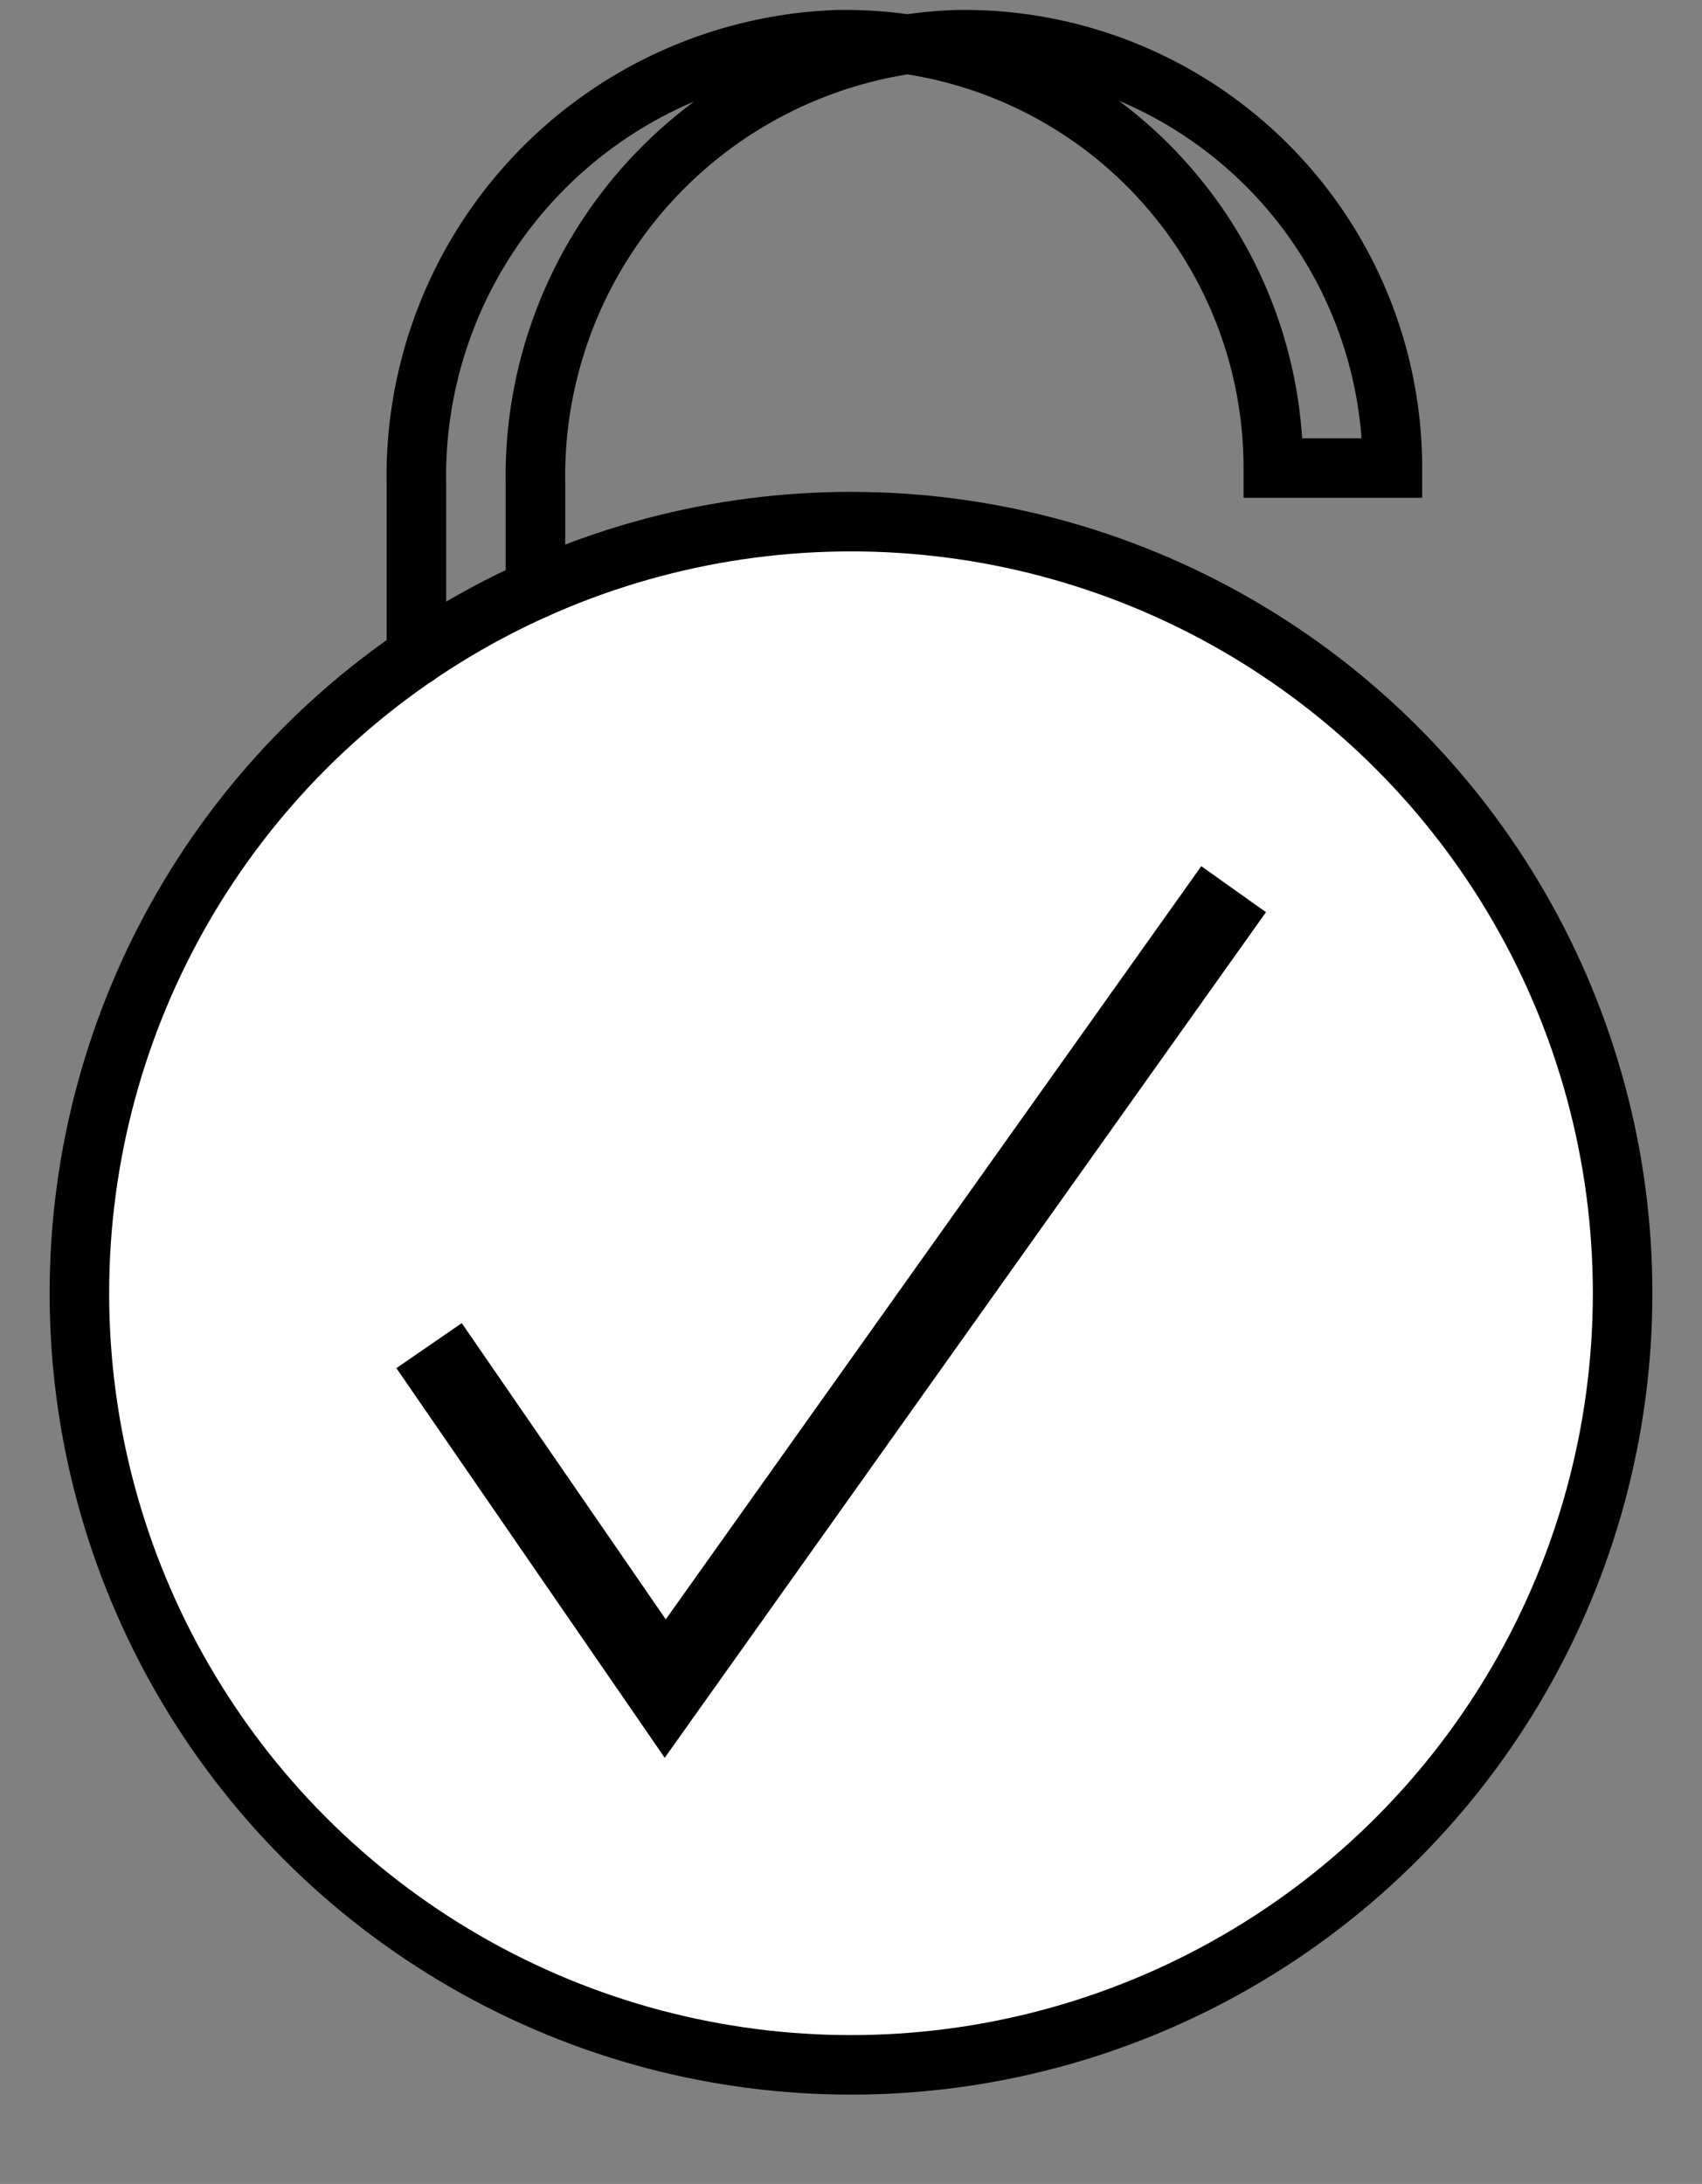
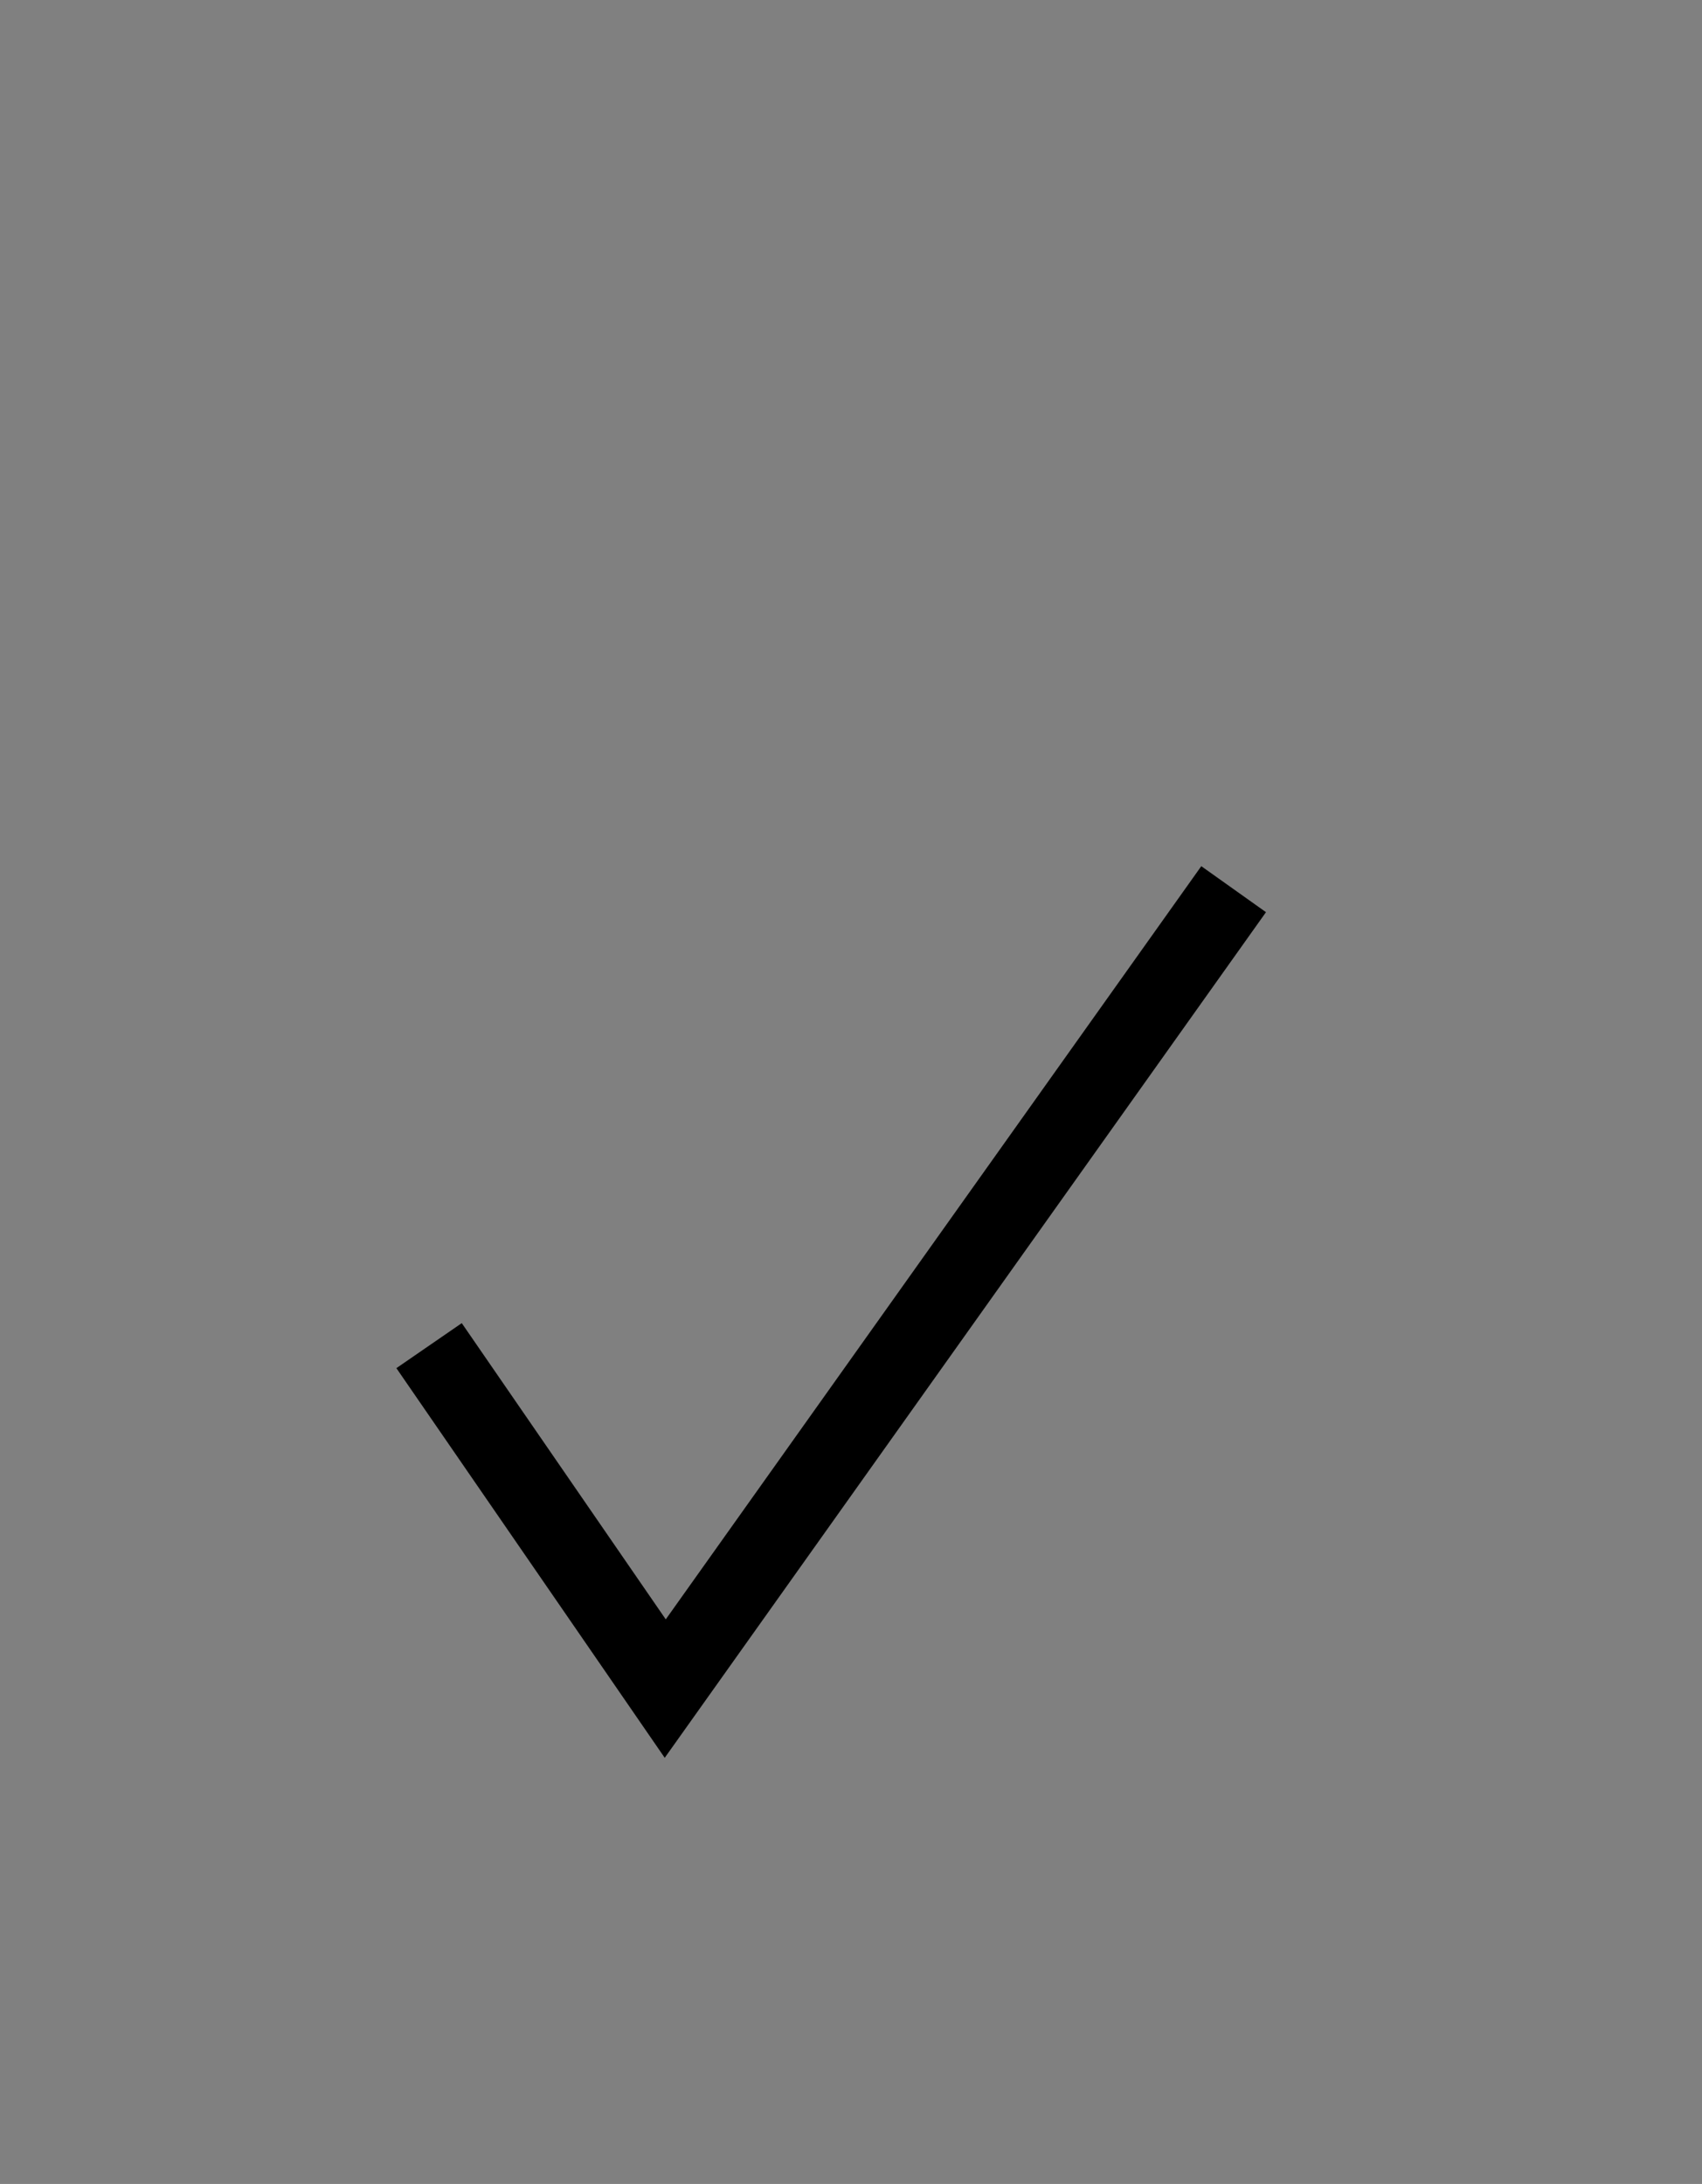
<svg xmlns="http://www.w3.org/2000/svg" id="security_svg_icon" data-name="Calque 1" viewBox="42.34 37.268 42.88 55.022">
  <rect x="42.34" y="37.268" width="42.88" height="55.022" fill="#808080" stroke="none" />
  <defs>
    <style>.cls-1{fill:#fff;}.cls-1,.cls-2,.cls-3{stroke:#000;stroke-miterlimit:10;}.cls-1,.cls-3{stroke-width:1.5px;}.cls-2,.cls-3{fill:none;}.cls-2{stroke-width:2px;}.cls-3{stroke-linecap:round;}</style>
  </defs>
  <title>200703_GIVENCHY_ICON_WEB_V4-PAIEMENT_SECURISE</title>
-   <circle class="cls-1" cx="63.78" cy="69.85" r="19.44" />
  <polyline class="cls-2" points="53.15 71.17 59.1 79.81 73.42 59.67" />
-   <path class="cls-3" d="M52.83,53.79V49.42A11,11,0,0,1,63.42,38.27a10.79,10.79,0,0,1,11,10.79h3a10.79,10.79,0,0,0-11-10.79A11,11,0,0,0,55.83,49.42v2.69" />
</svg>